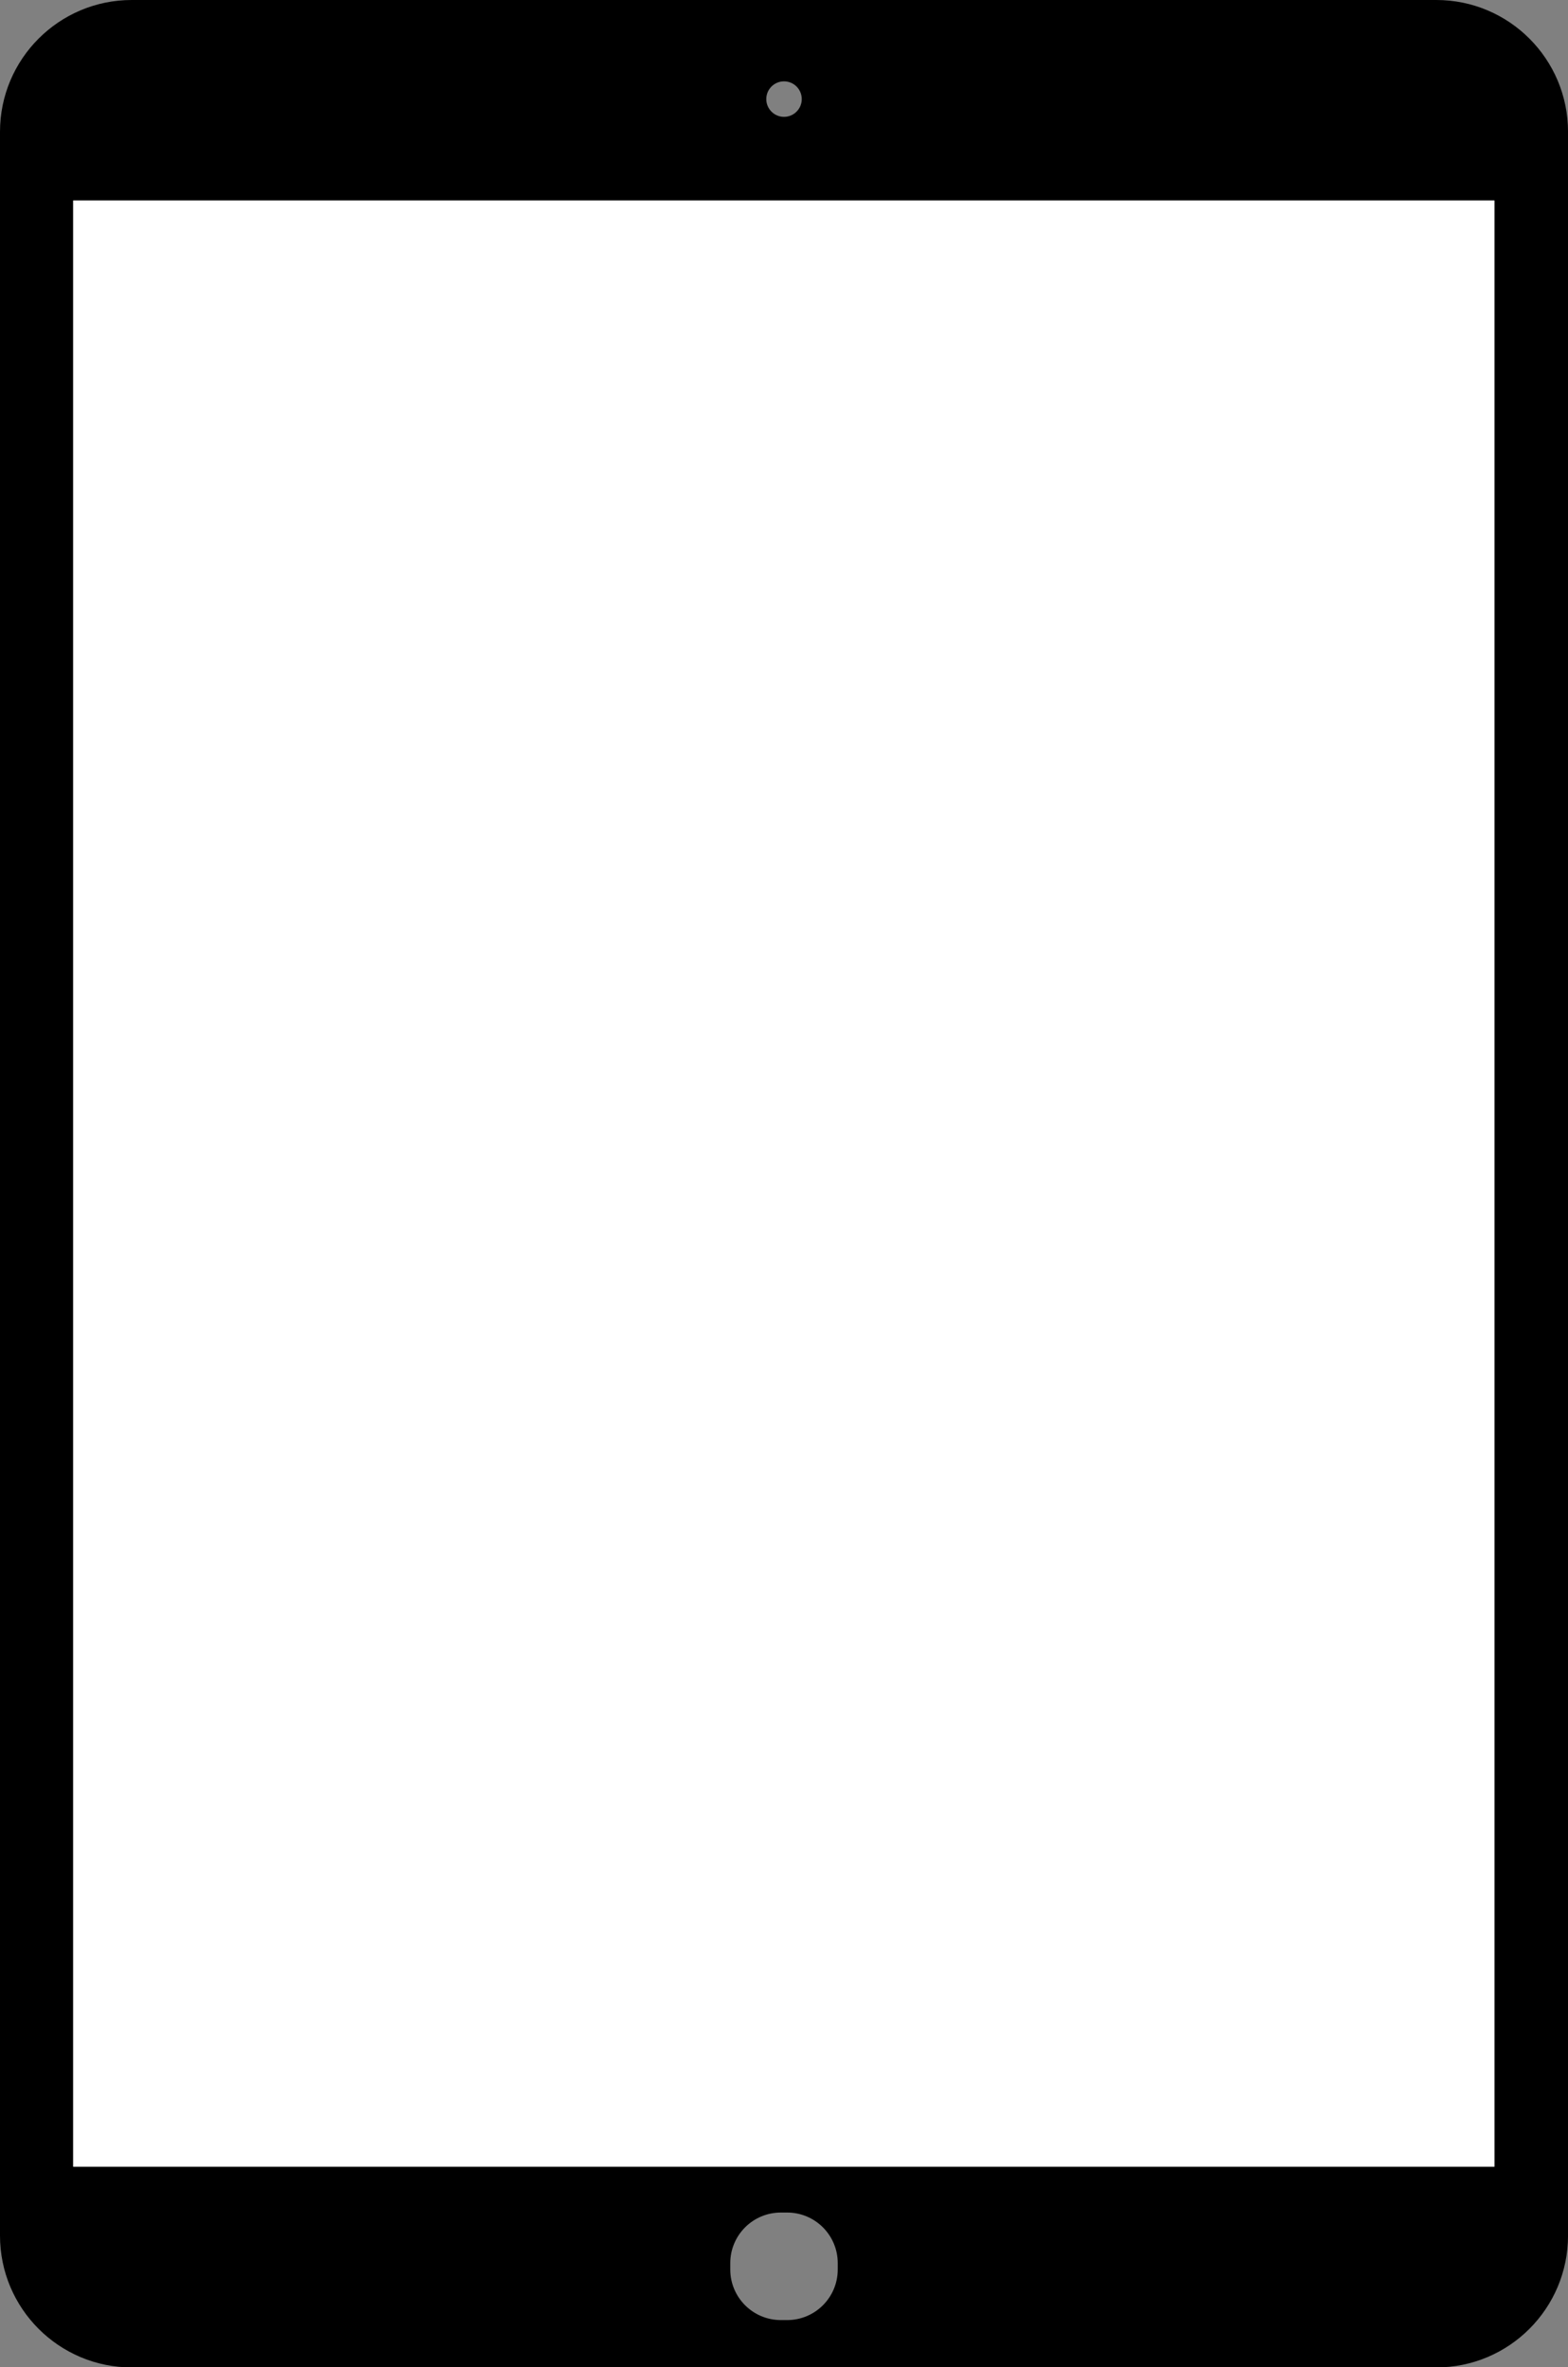
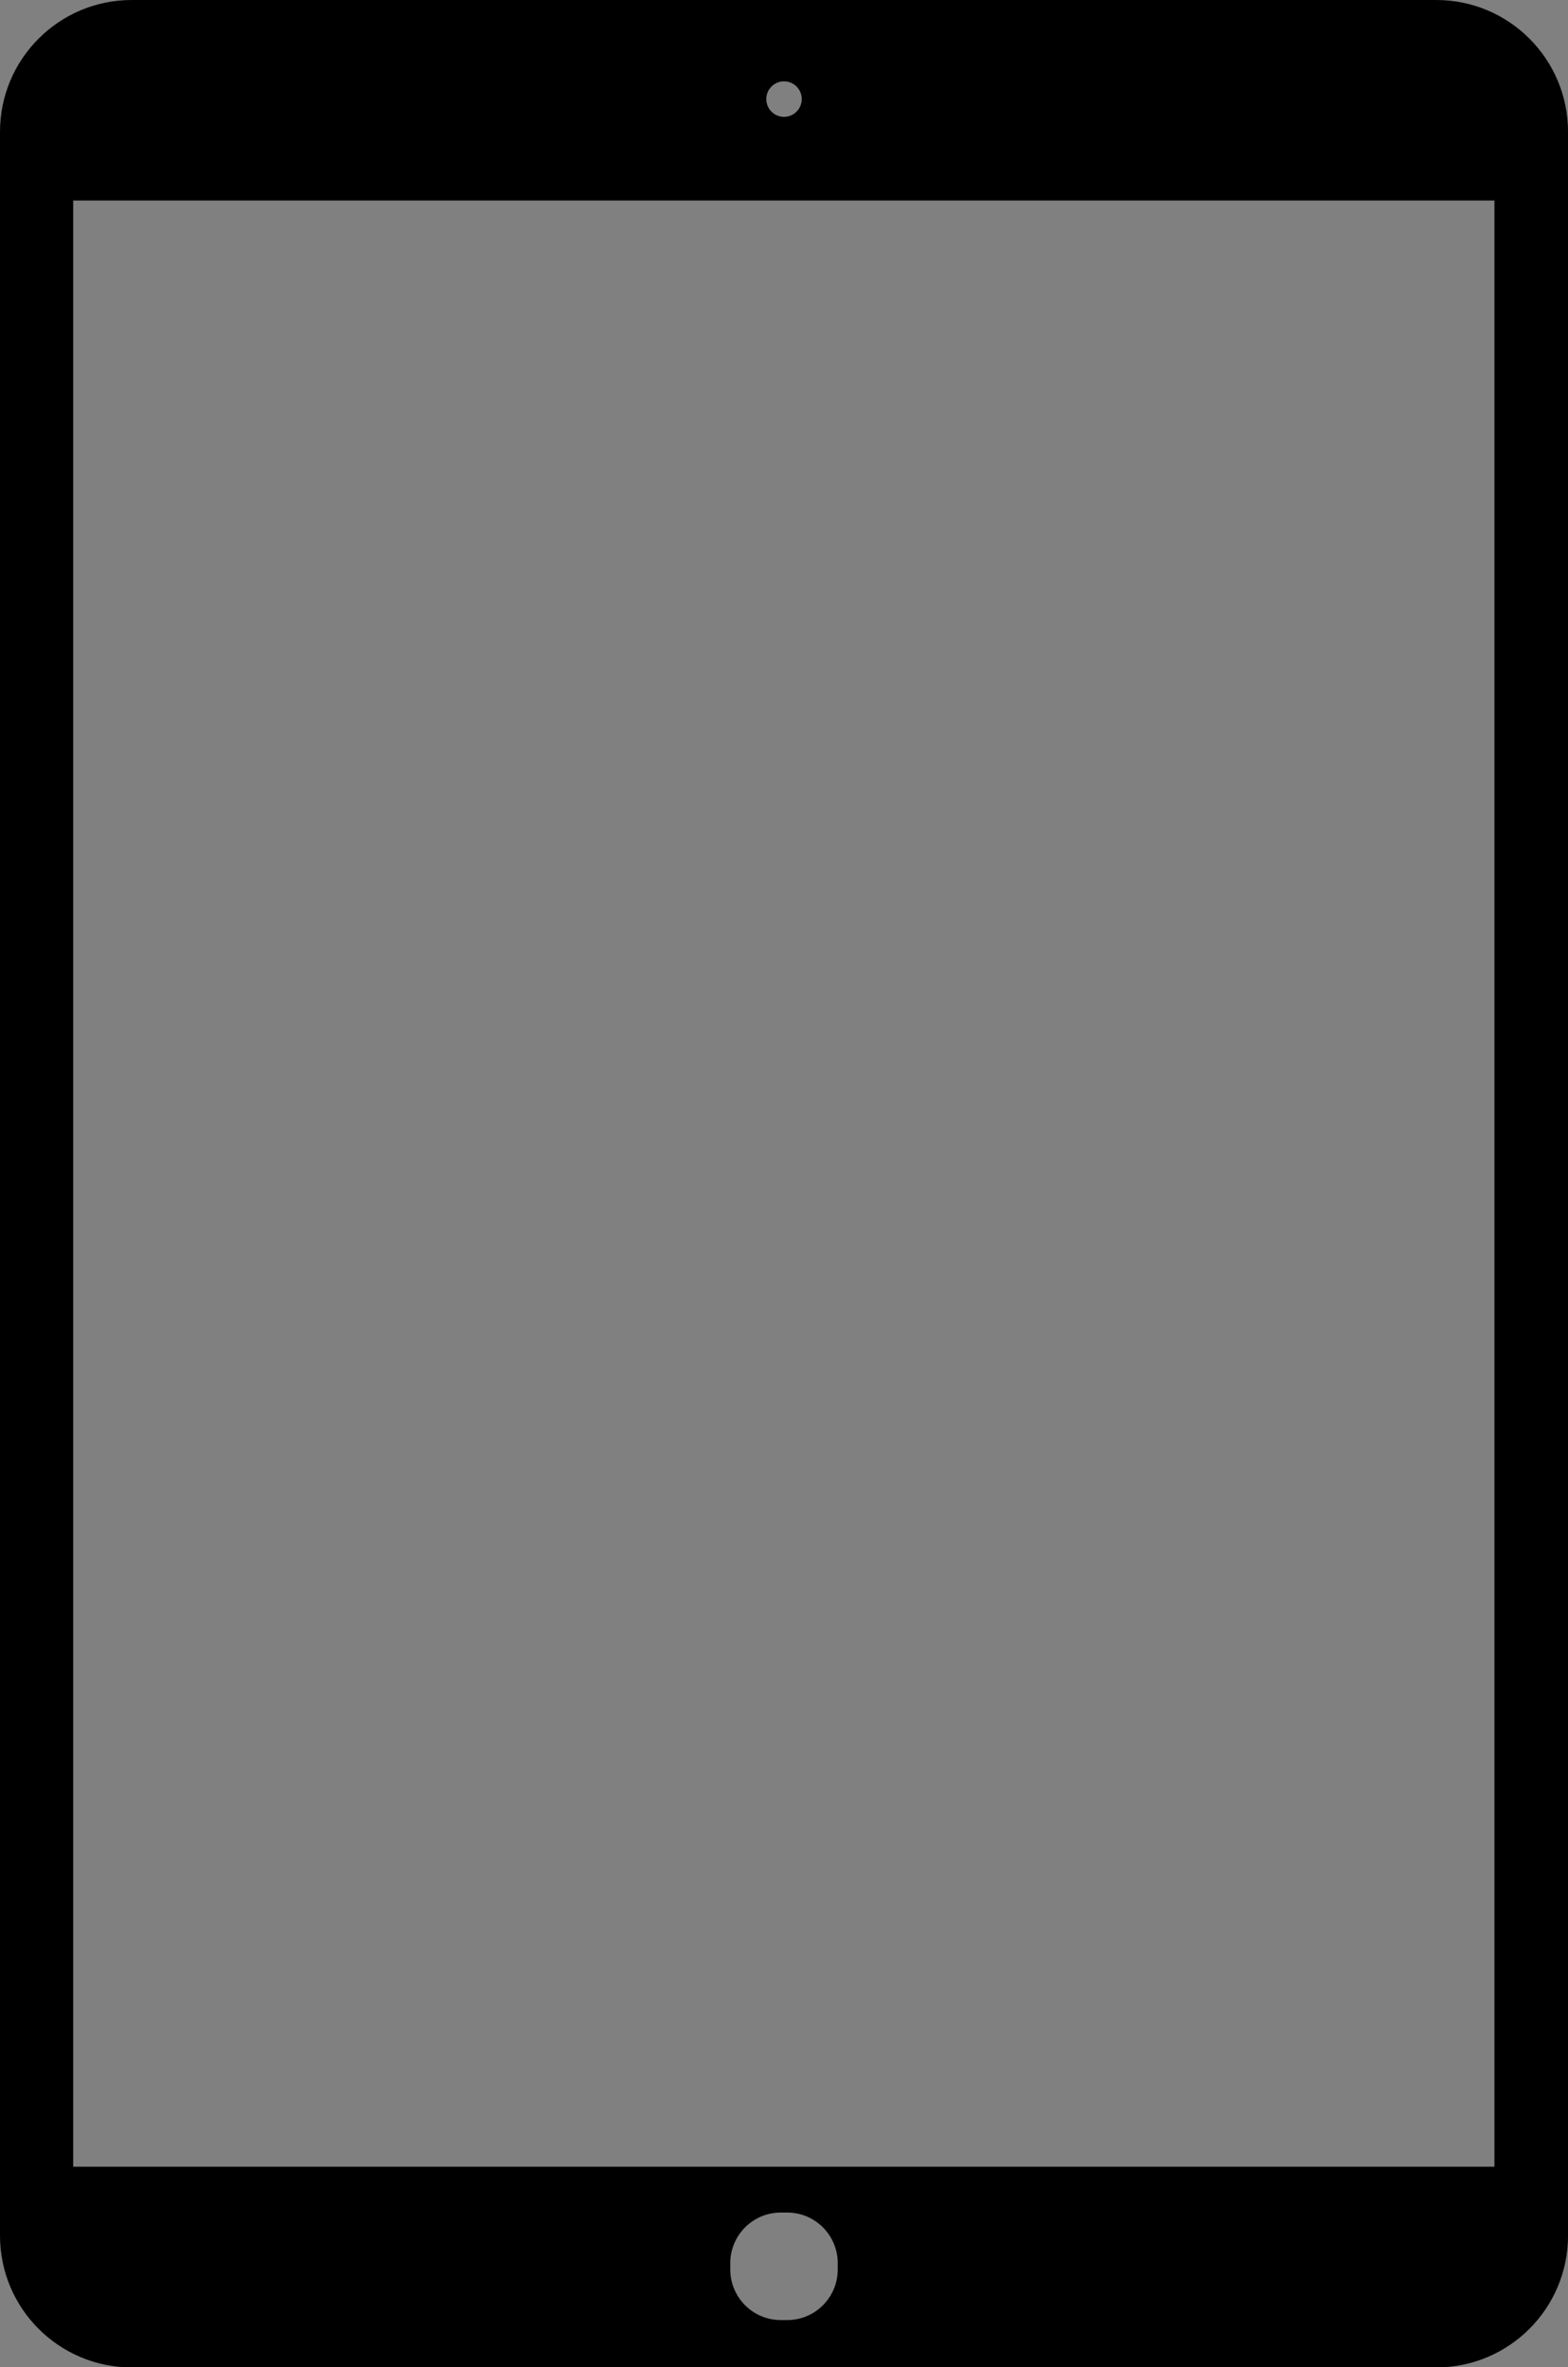
<svg xmlns="http://www.w3.org/2000/svg" height="461.9" preserveAspectRatio="xMidYMid meet" version="1.0" viewBox="0.0 0.0 306.1 461.9" width="306.1" zoomAndPan="magnify">
  <rect x="0.0" y="0.0" width="306.1" height="461.9" fill="#808080" stroke="none" />
  <defs>
    <clipPath id="a">
      <path d="M 0 0 L 306.102 0 L 306.102 461.93 L 0 461.93 Z M 0 0" />
    </clipPath>
  </defs>
  <g>
    <g clip-path="url(#a)" id="change1_1">
      <path d="M 14.285 39.125 L 291.738 39.125 L 291.738 422.762 L 14.285 422.762 Z M 142.562 441.578 C 142.562 436.125 146.98 431.707 152.434 431.707 L 153.672 431.707 C 159.121 431.707 163.539 436.125 163.539 441.578 L 163.539 442.816 C 163.539 448.27 159.121 452.688 153.672 452.688 L 152.434 452.688 C 146.98 452.688 142.562 448.27 142.562 442.816 Z M 156.516 19.336 C 156.516 21.246 154.965 22.801 153.051 22.801 C 151.141 22.801 149.59 21.246 149.59 19.336 C 149.59 17.422 151.141 15.871 153.051 15.871 C 154.965 15.871 156.516 17.422 156.516 19.336 Z M 0 25.723 L 0 436.207 C 0 450.414 11.516 461.93 25.723 461.93 L 280.383 461.93 C 294.59 461.93 306.105 450.414 306.105 436.207 L 306.105 25.723 C 306.105 11.52 294.59 0 280.383 0 L 25.723 0 C 11.516 0 0 11.52 0 25.723" />
    </g>
    <g id="change2_1">
-       <path d="M 14.285 422.762 L 291.738 422.762 L 291.738 39.125 L 14.285 39.125 L 14.285 422.762" fill="#fff" />
-     </g>
+       </g>
  </g>
</svg>